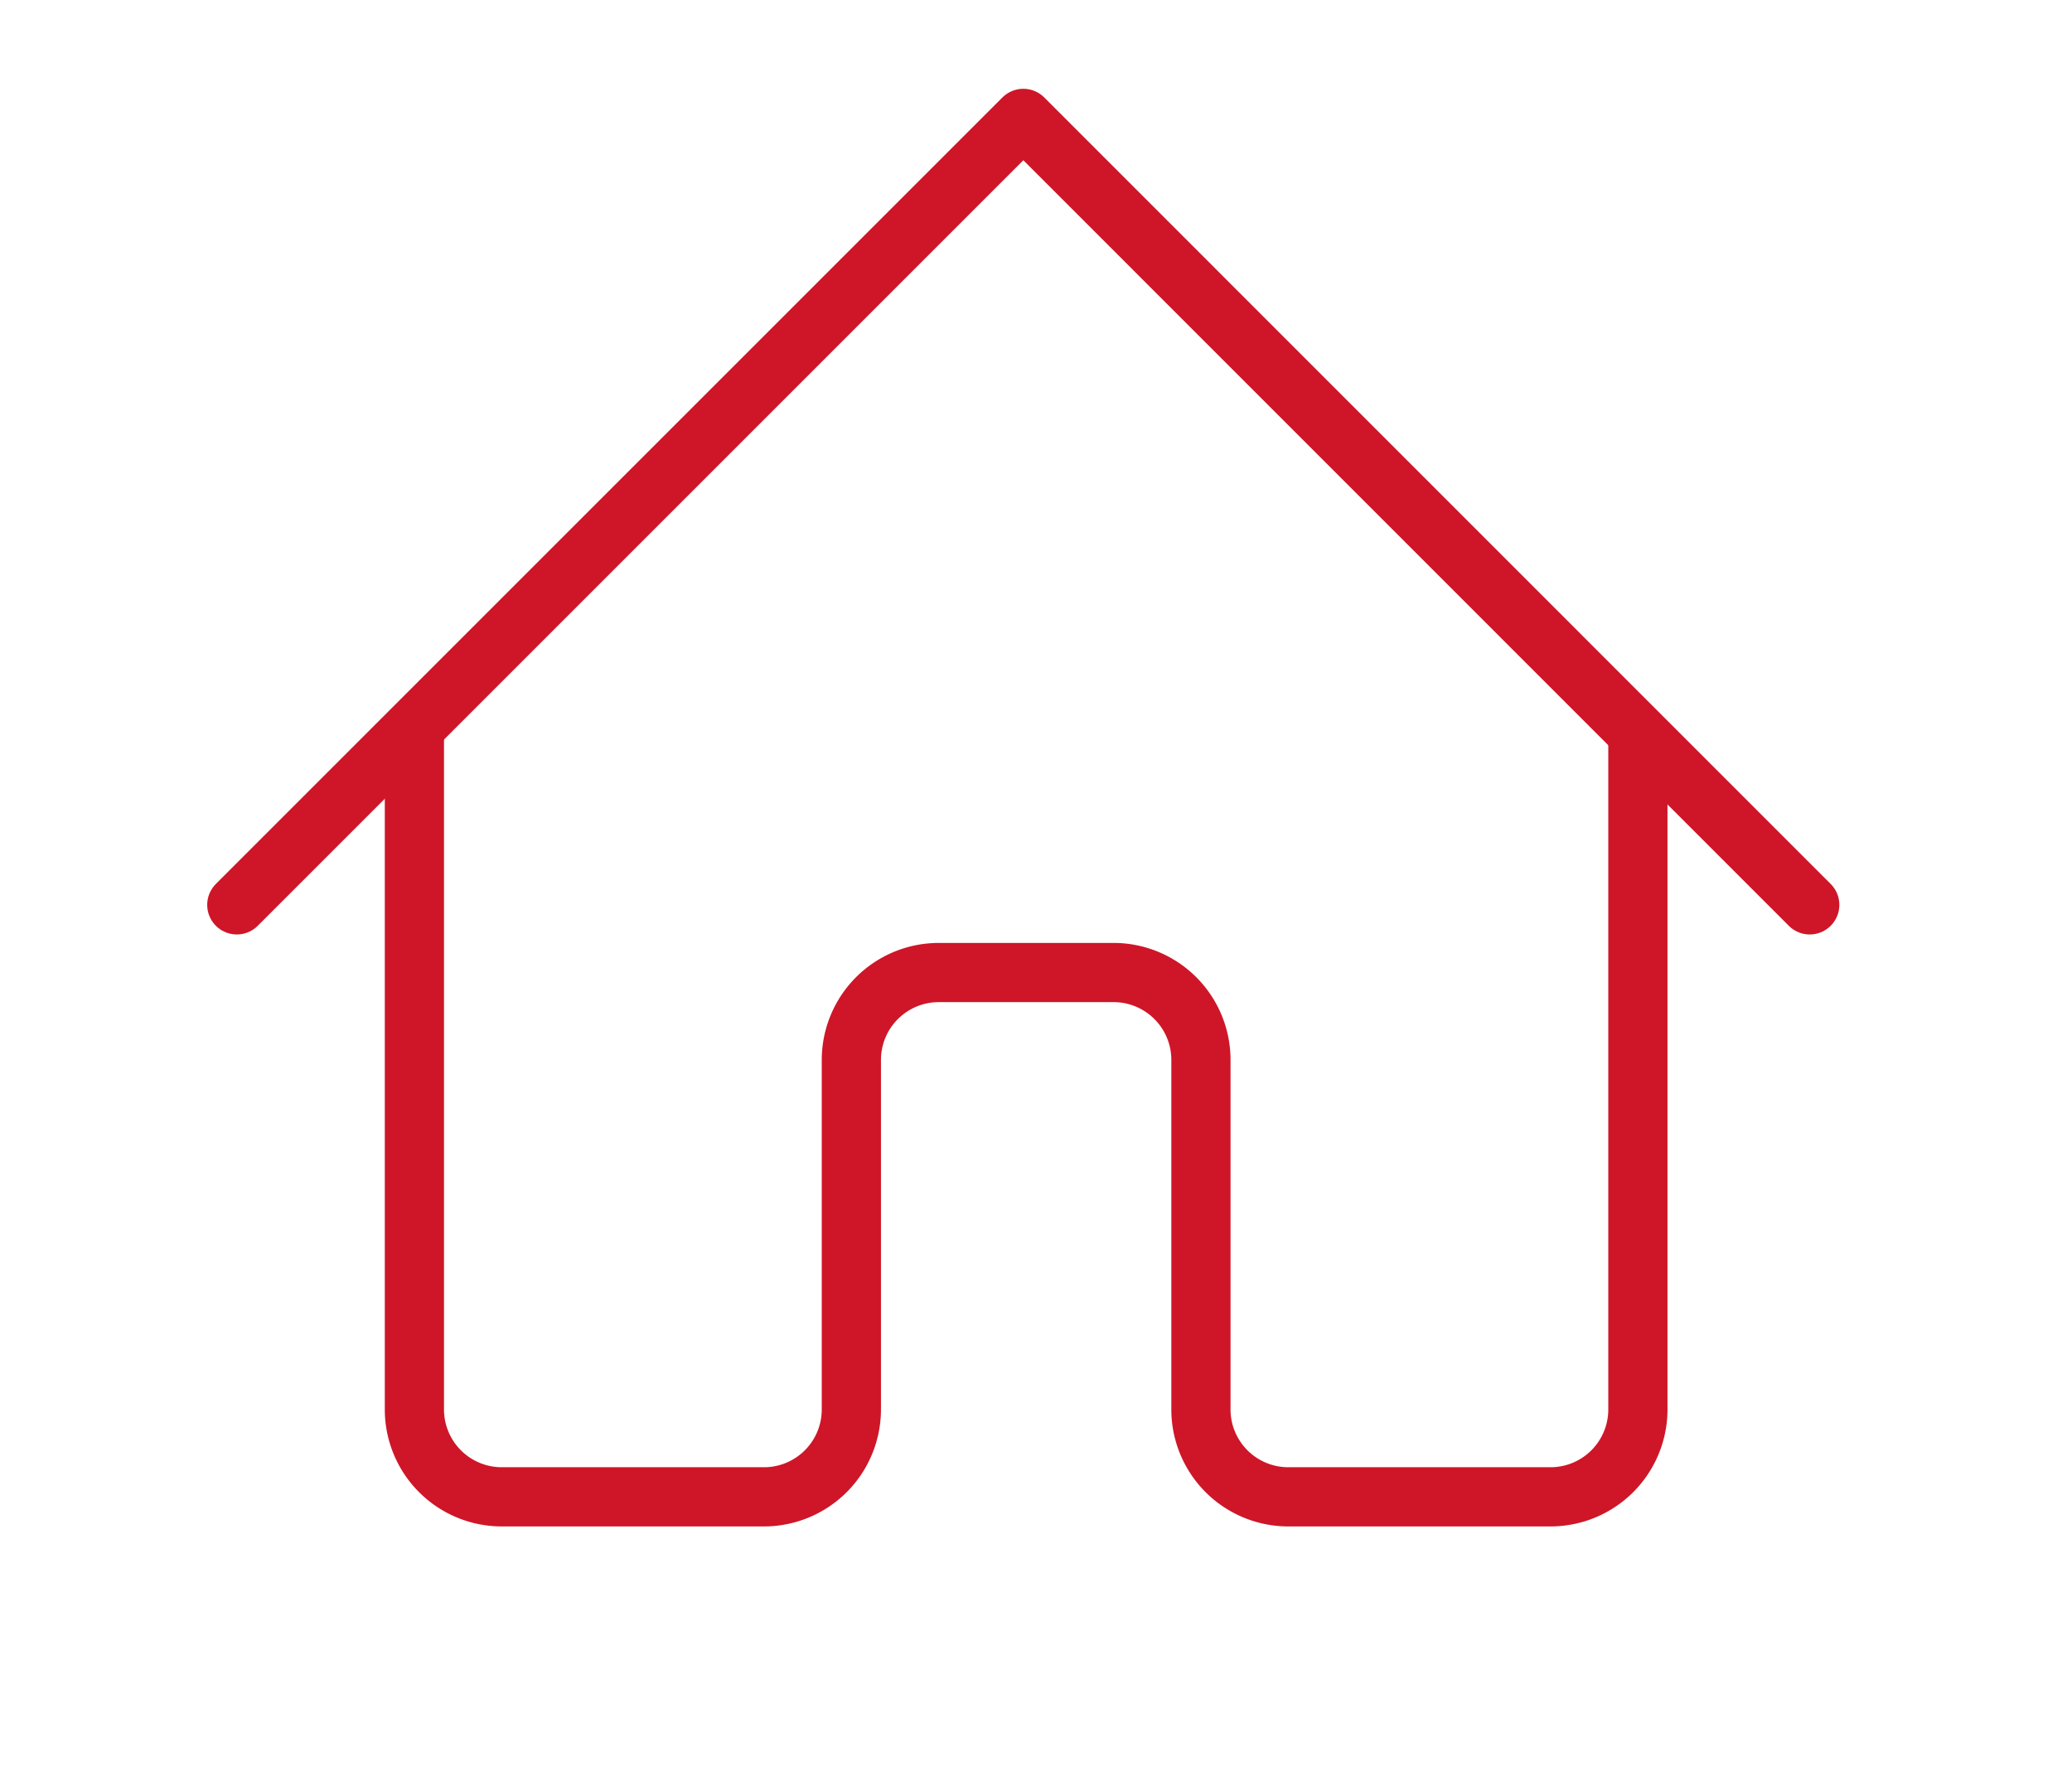
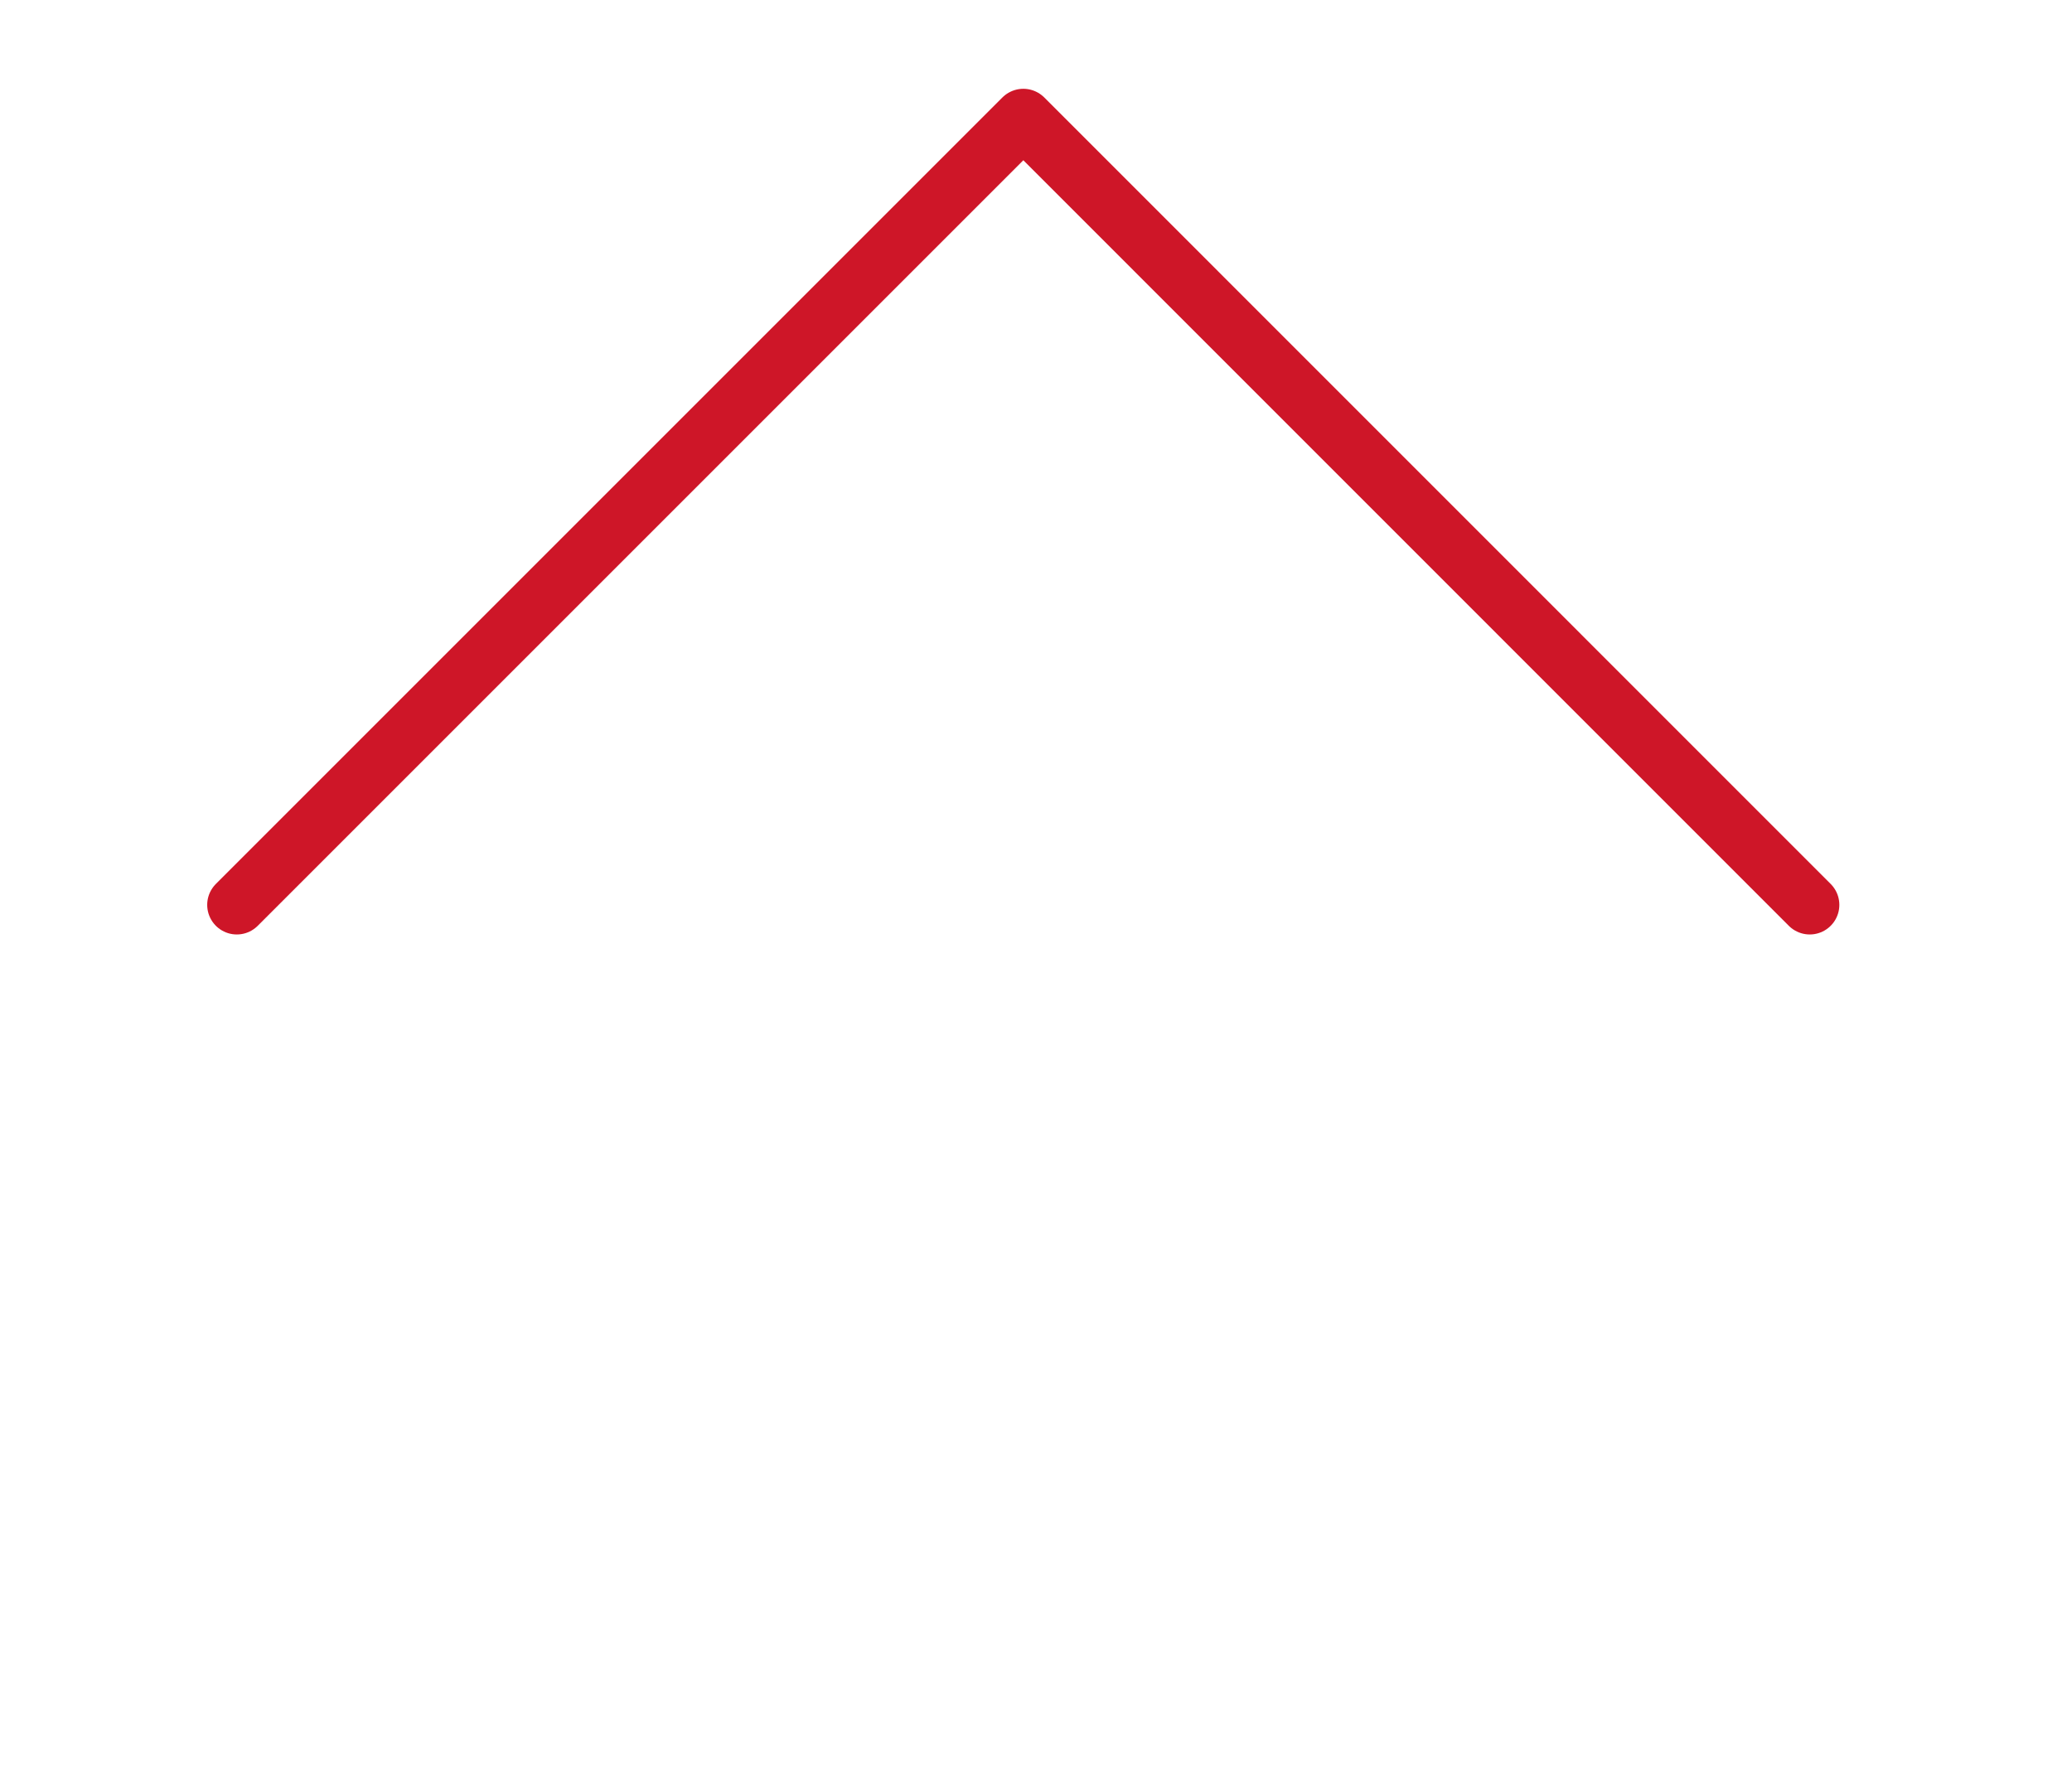
<svg xmlns="http://www.w3.org/2000/svg" width="35" height="30" viewBox="0 0 35 30" fill="none">
-   <path d="M7 12.5v11.31a1.476 1.476 0 001.476 1.476h4.429a1.476 1.476 0 001.476-1.477v-5.904a1.477 1.477 0 011.476-1.476h2.953a1.476 1.476 0 011.476 1.476v5.904a1.476 1.476 0 001.476 1.477h4.428a1.476 1.476 0 001.477-1.477V12.5" stroke="#CE1628" stroke-linecap="round" stroke-linejoin="round" />
  <path d="M4 15.286L17.286 2 30.57 15.286" stroke="#CE1628" stroke-linecap="round" stroke-linejoin="round" />
</svg>